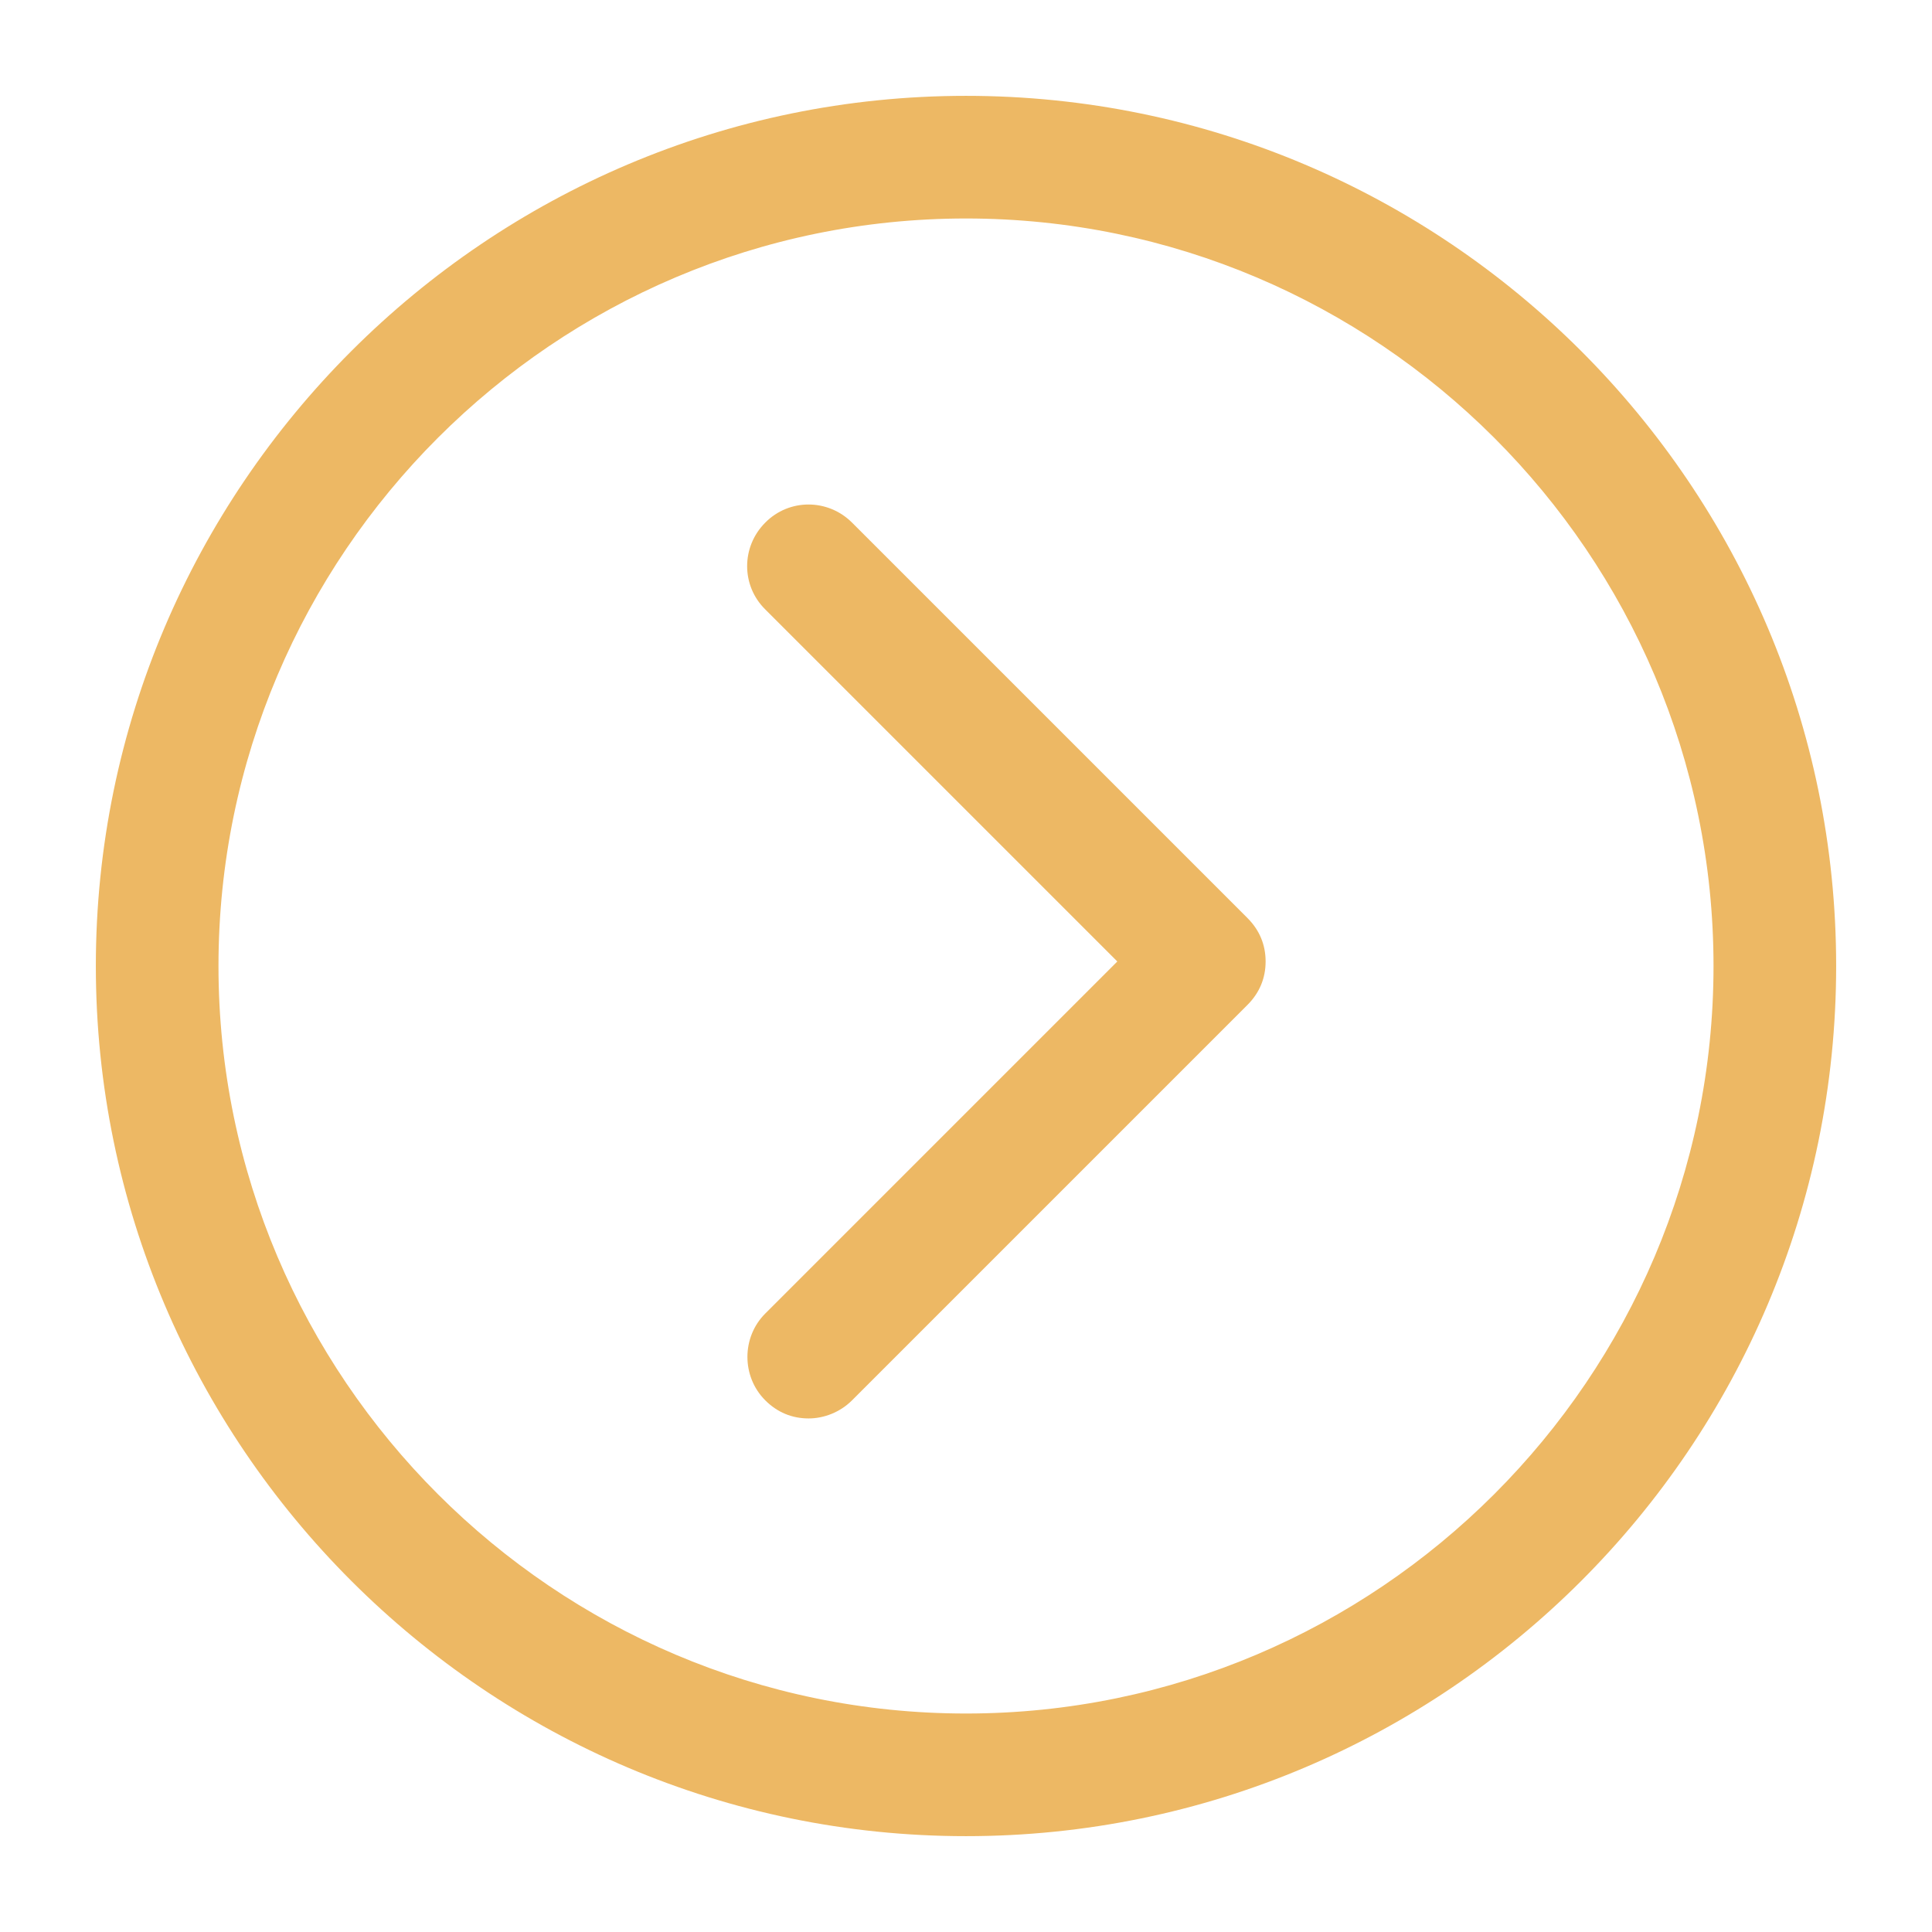
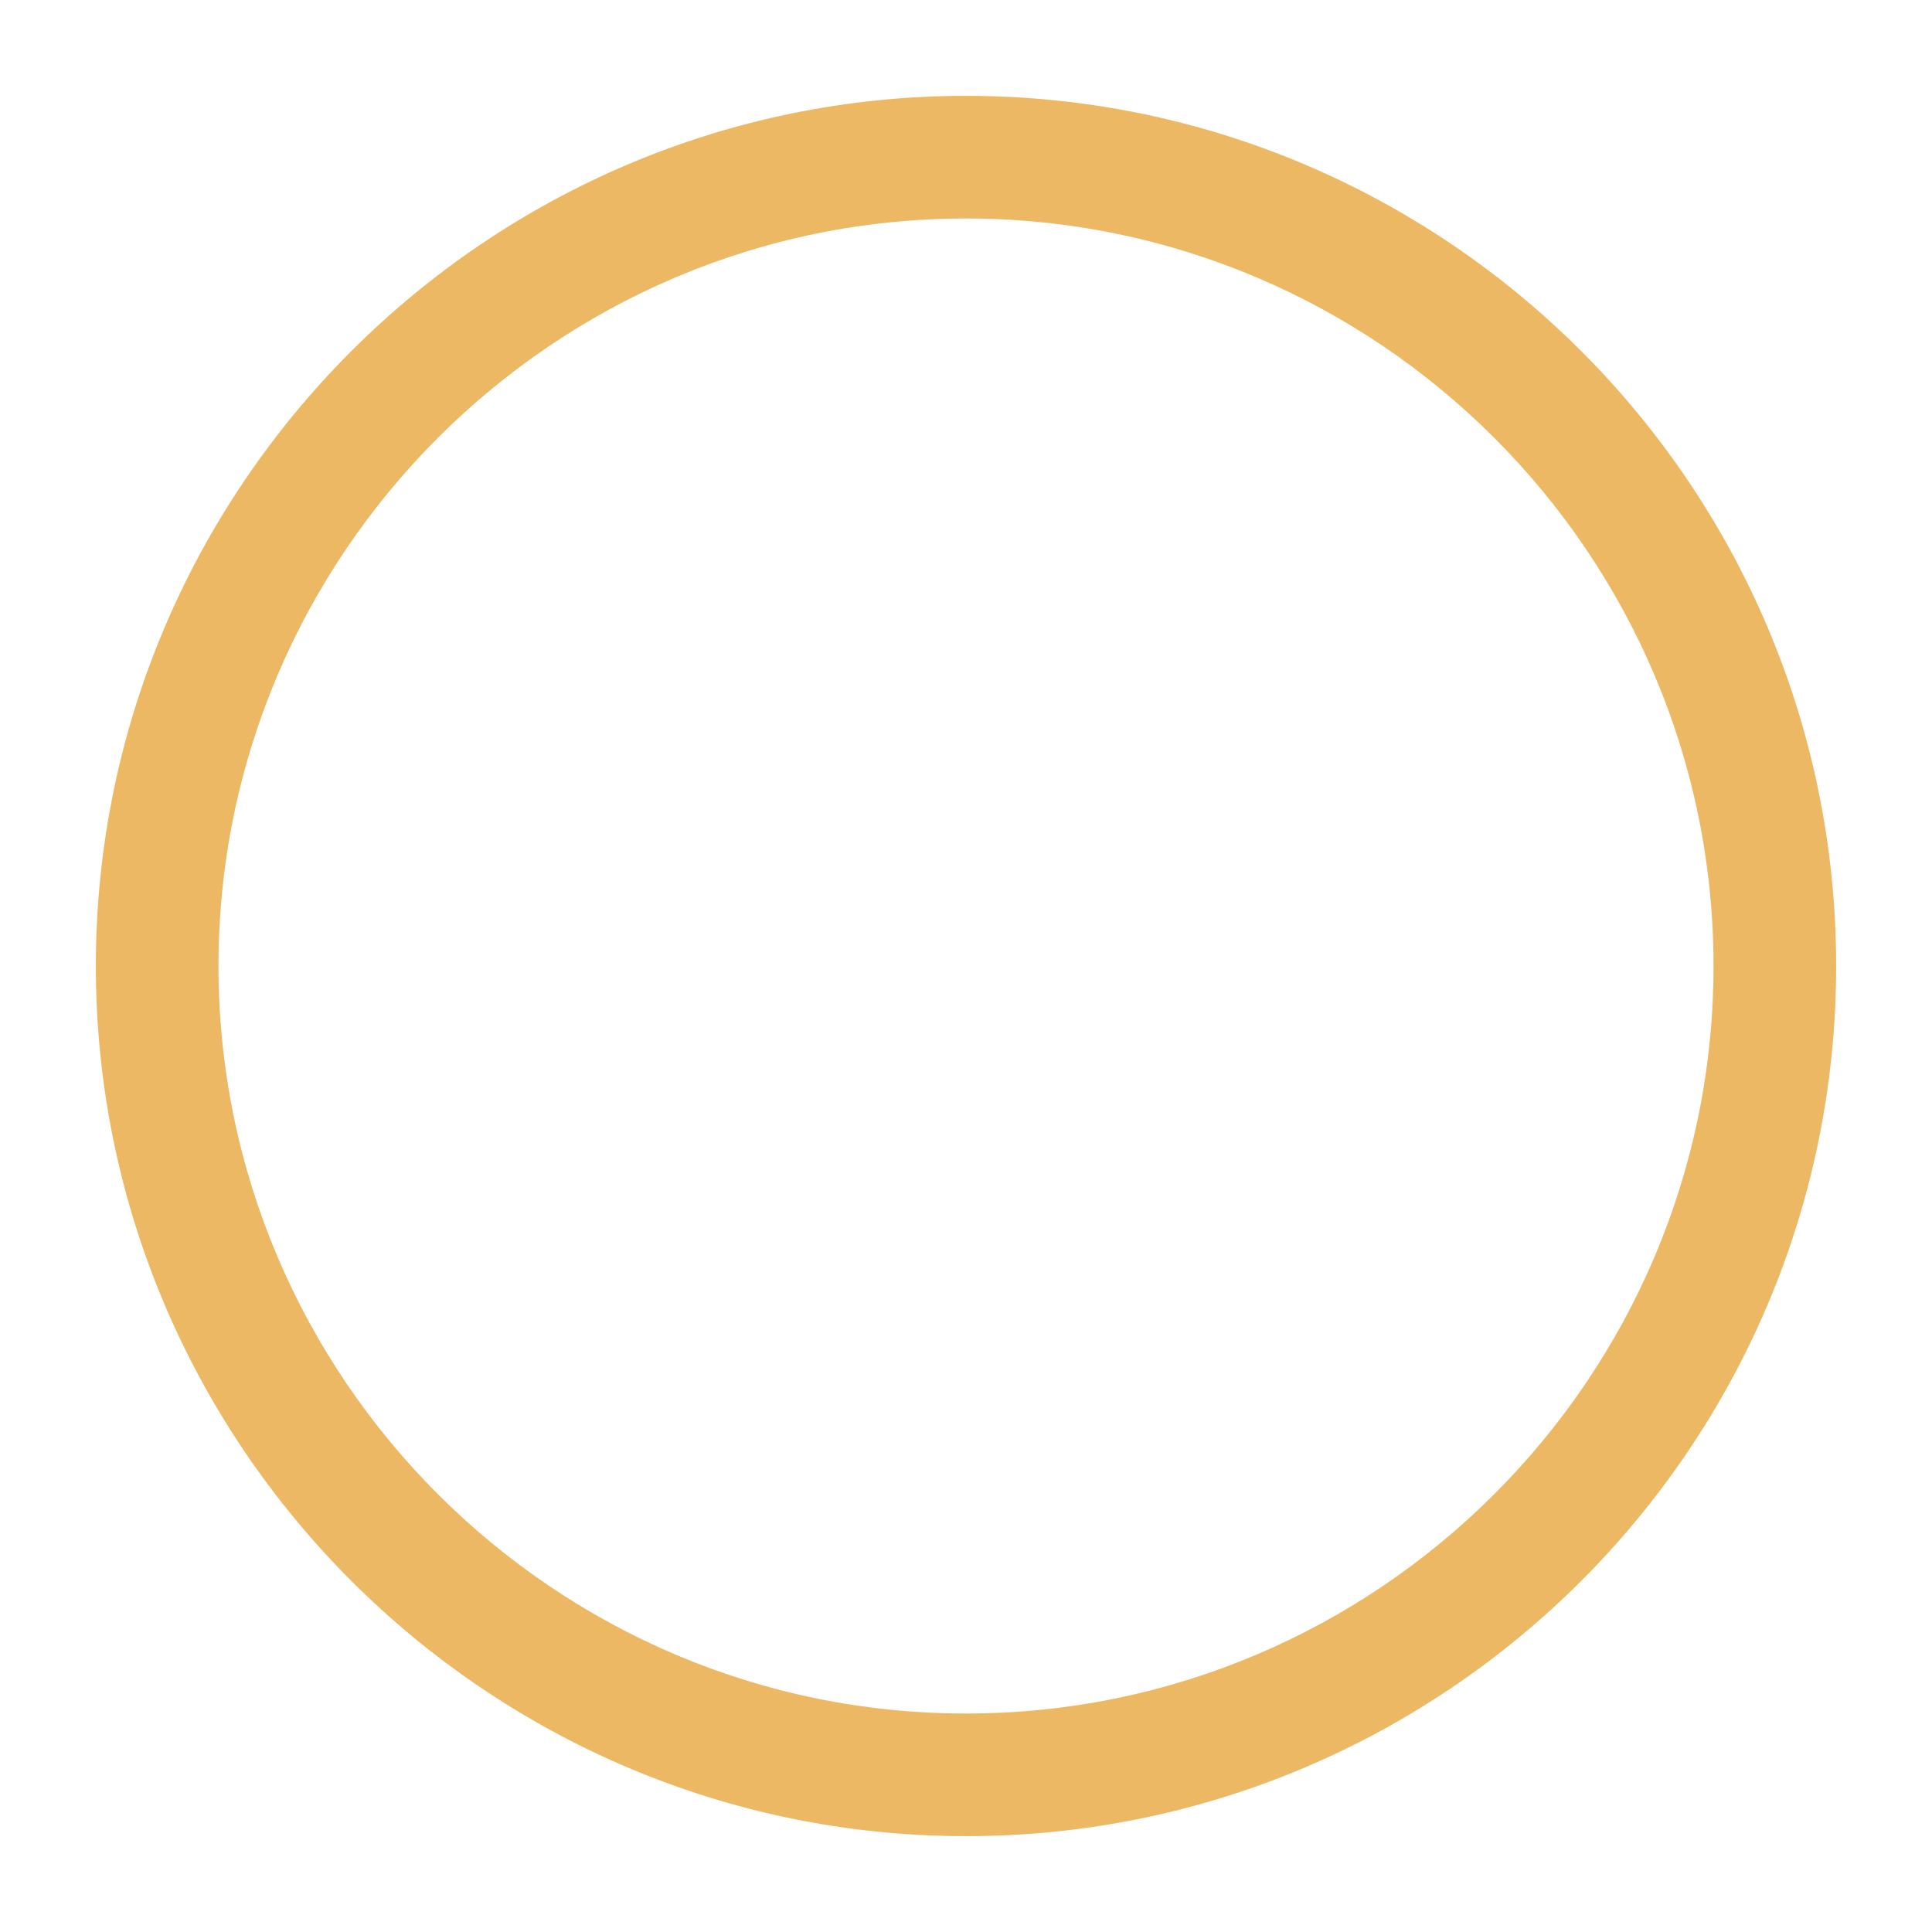
<svg xmlns="http://www.w3.org/2000/svg" id="Слой_1" x="0px" y="0px" viewBox="0 0 512 512" style="enable-background:new 0 0 512 512;" xml:space="preserve">
  <style type="text/css"> .st0{fill:#EDB864;} </style>
  <g>
    <g>
      <path class="st0" d="M256,486.6c127,0,230.6-103.2,230.6-230.6S383,25.4,256,25.4S25.4,129,25.4,256S129,486.6,256,486.6z M256,57.9c109.1,0,198.1,88.9,198.1,198.1S365.1,454.1,256,454.1S57.9,365.1,57.9,256S146.9,57.9,256,57.9z" />
-       <path class="st0" d="M202.8,371.1c3.2,3.2,7.1,4.8,11.5,4.8c4,0,8.3-1.6,11.5-4.8l104.8-104.8c3.2-3.2,4.8-7.1,4.8-11.5 c0-4.4-1.6-8.3-4.8-11.5L225.8,138.5c-6.4-6.4-16.7-6.4-23,0c-6.4,6.4-6.4,16.7,0,23l93.3,93.3l-93.3,93.3 C196.5,354.4,196.5,364.8,202.8,371.1L202.8,371.1z" />
    </g>
  </g>
</svg>